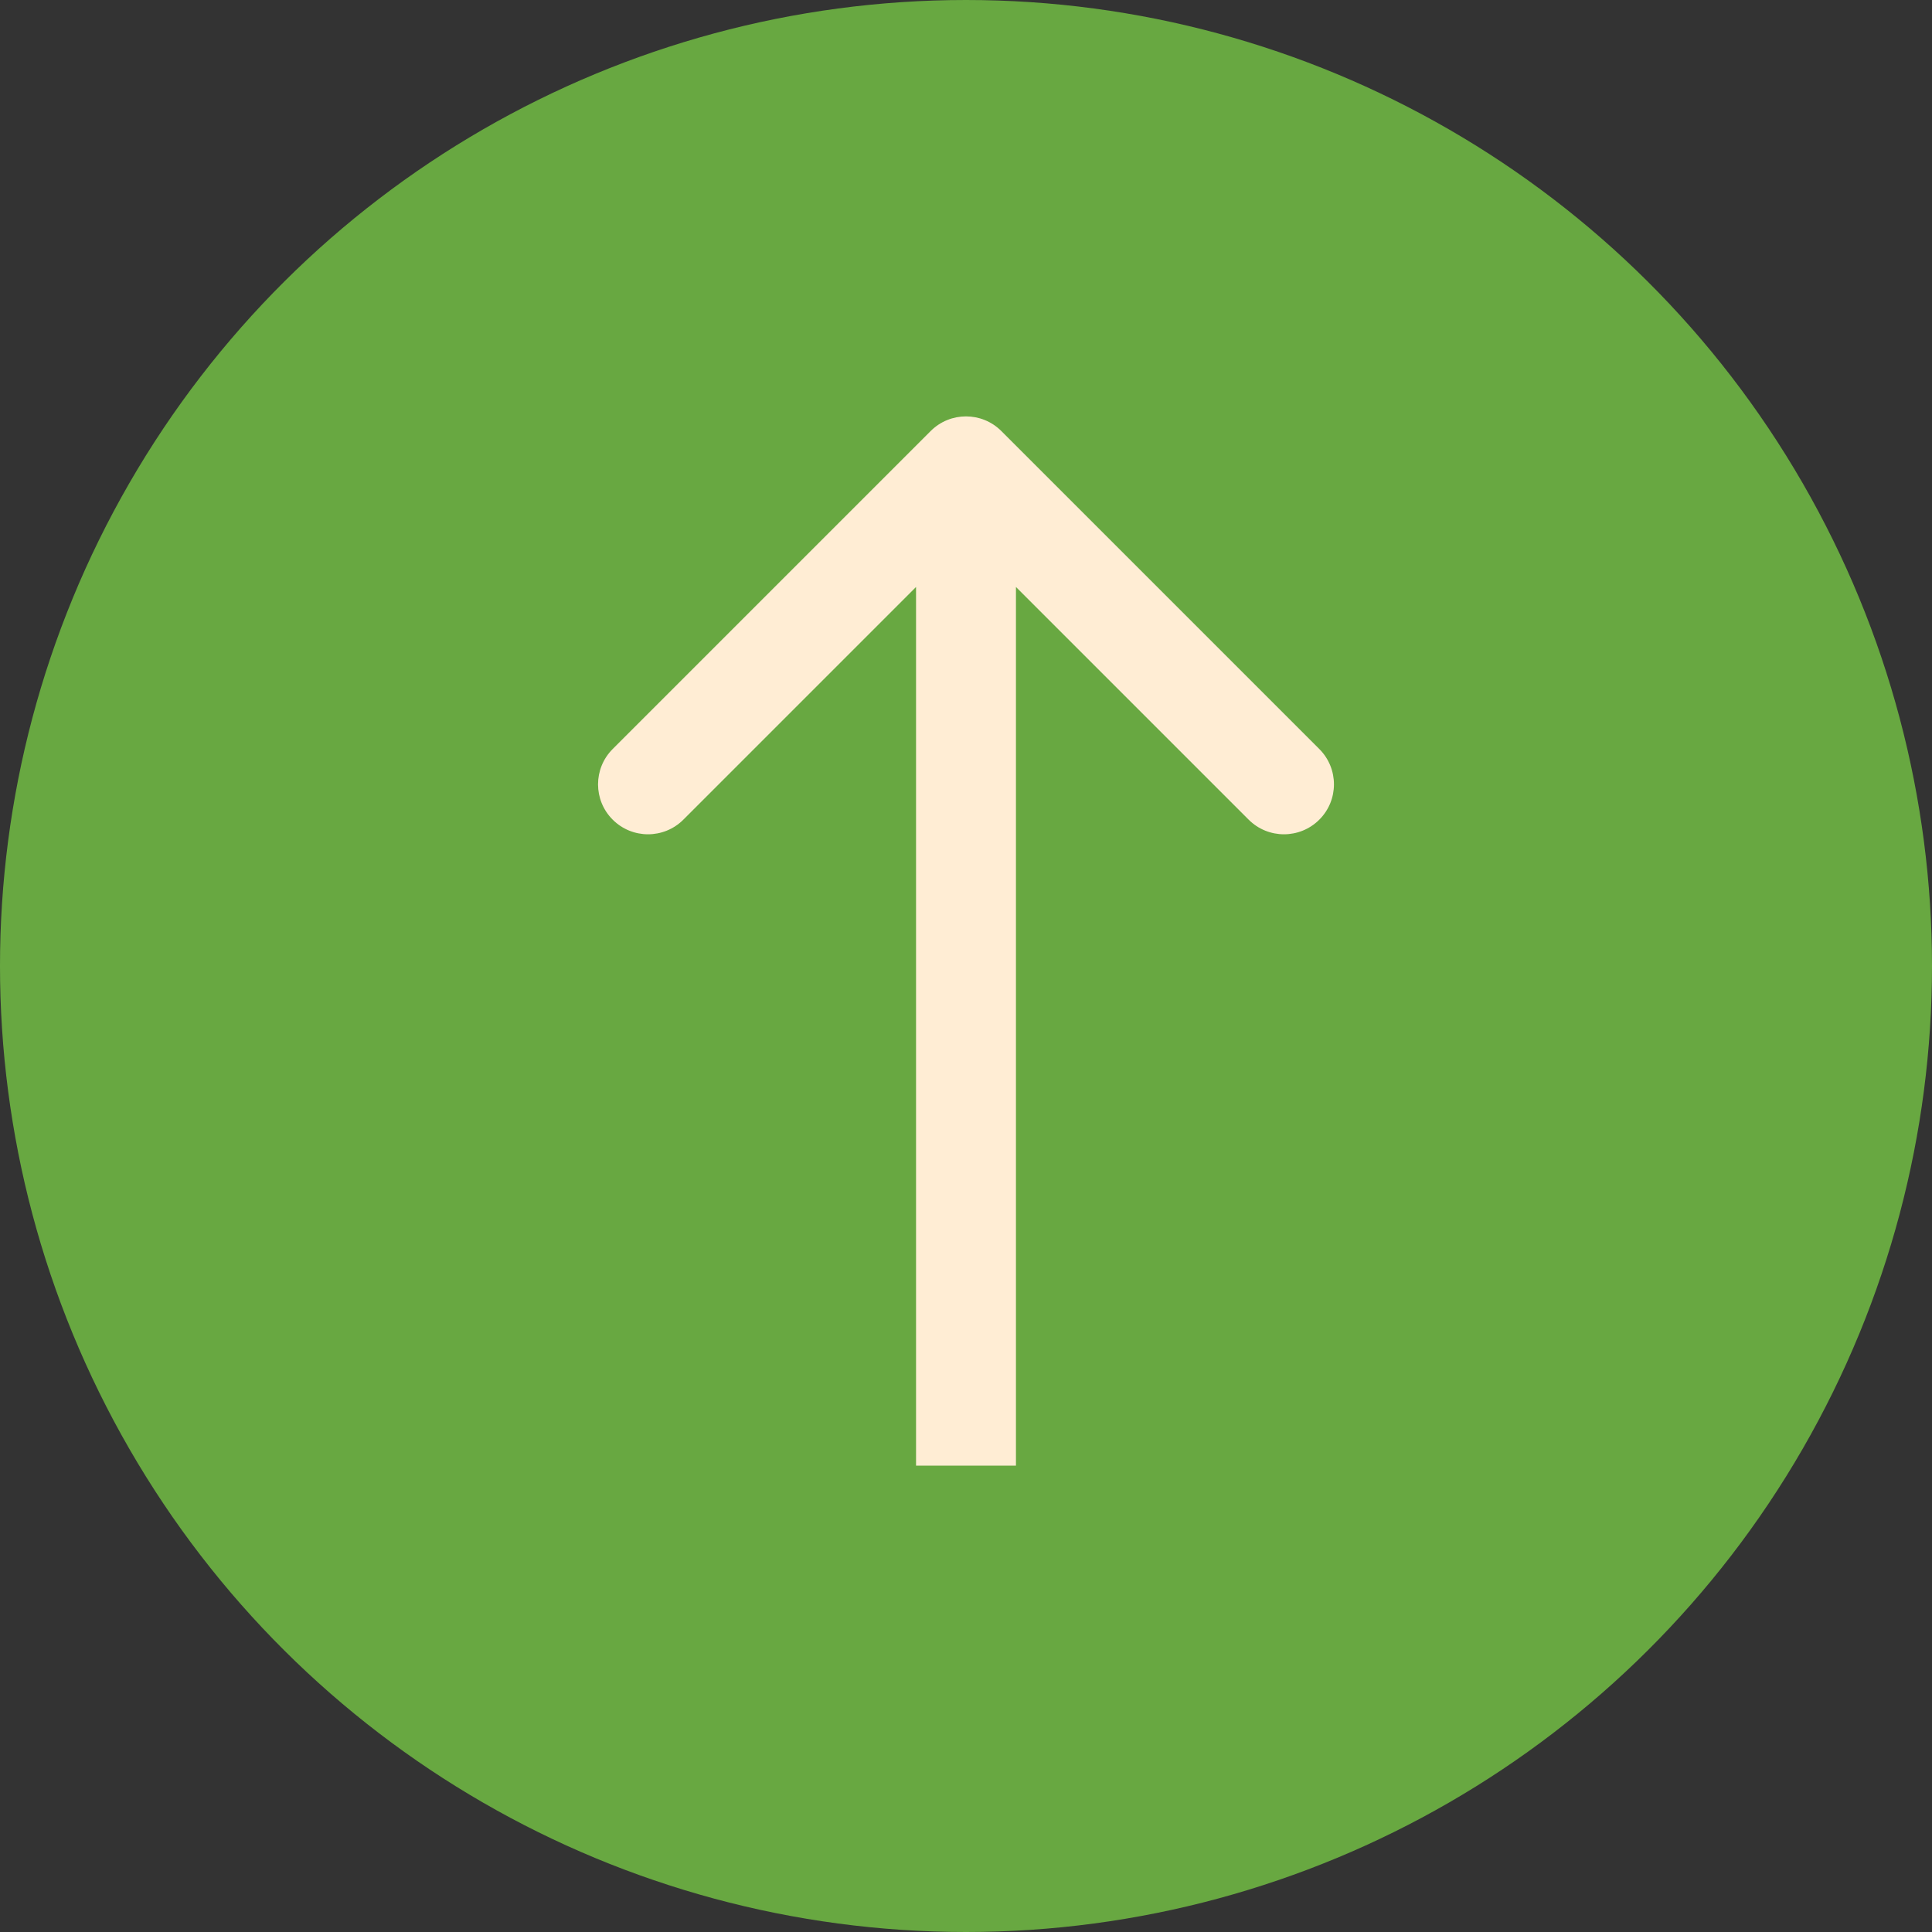
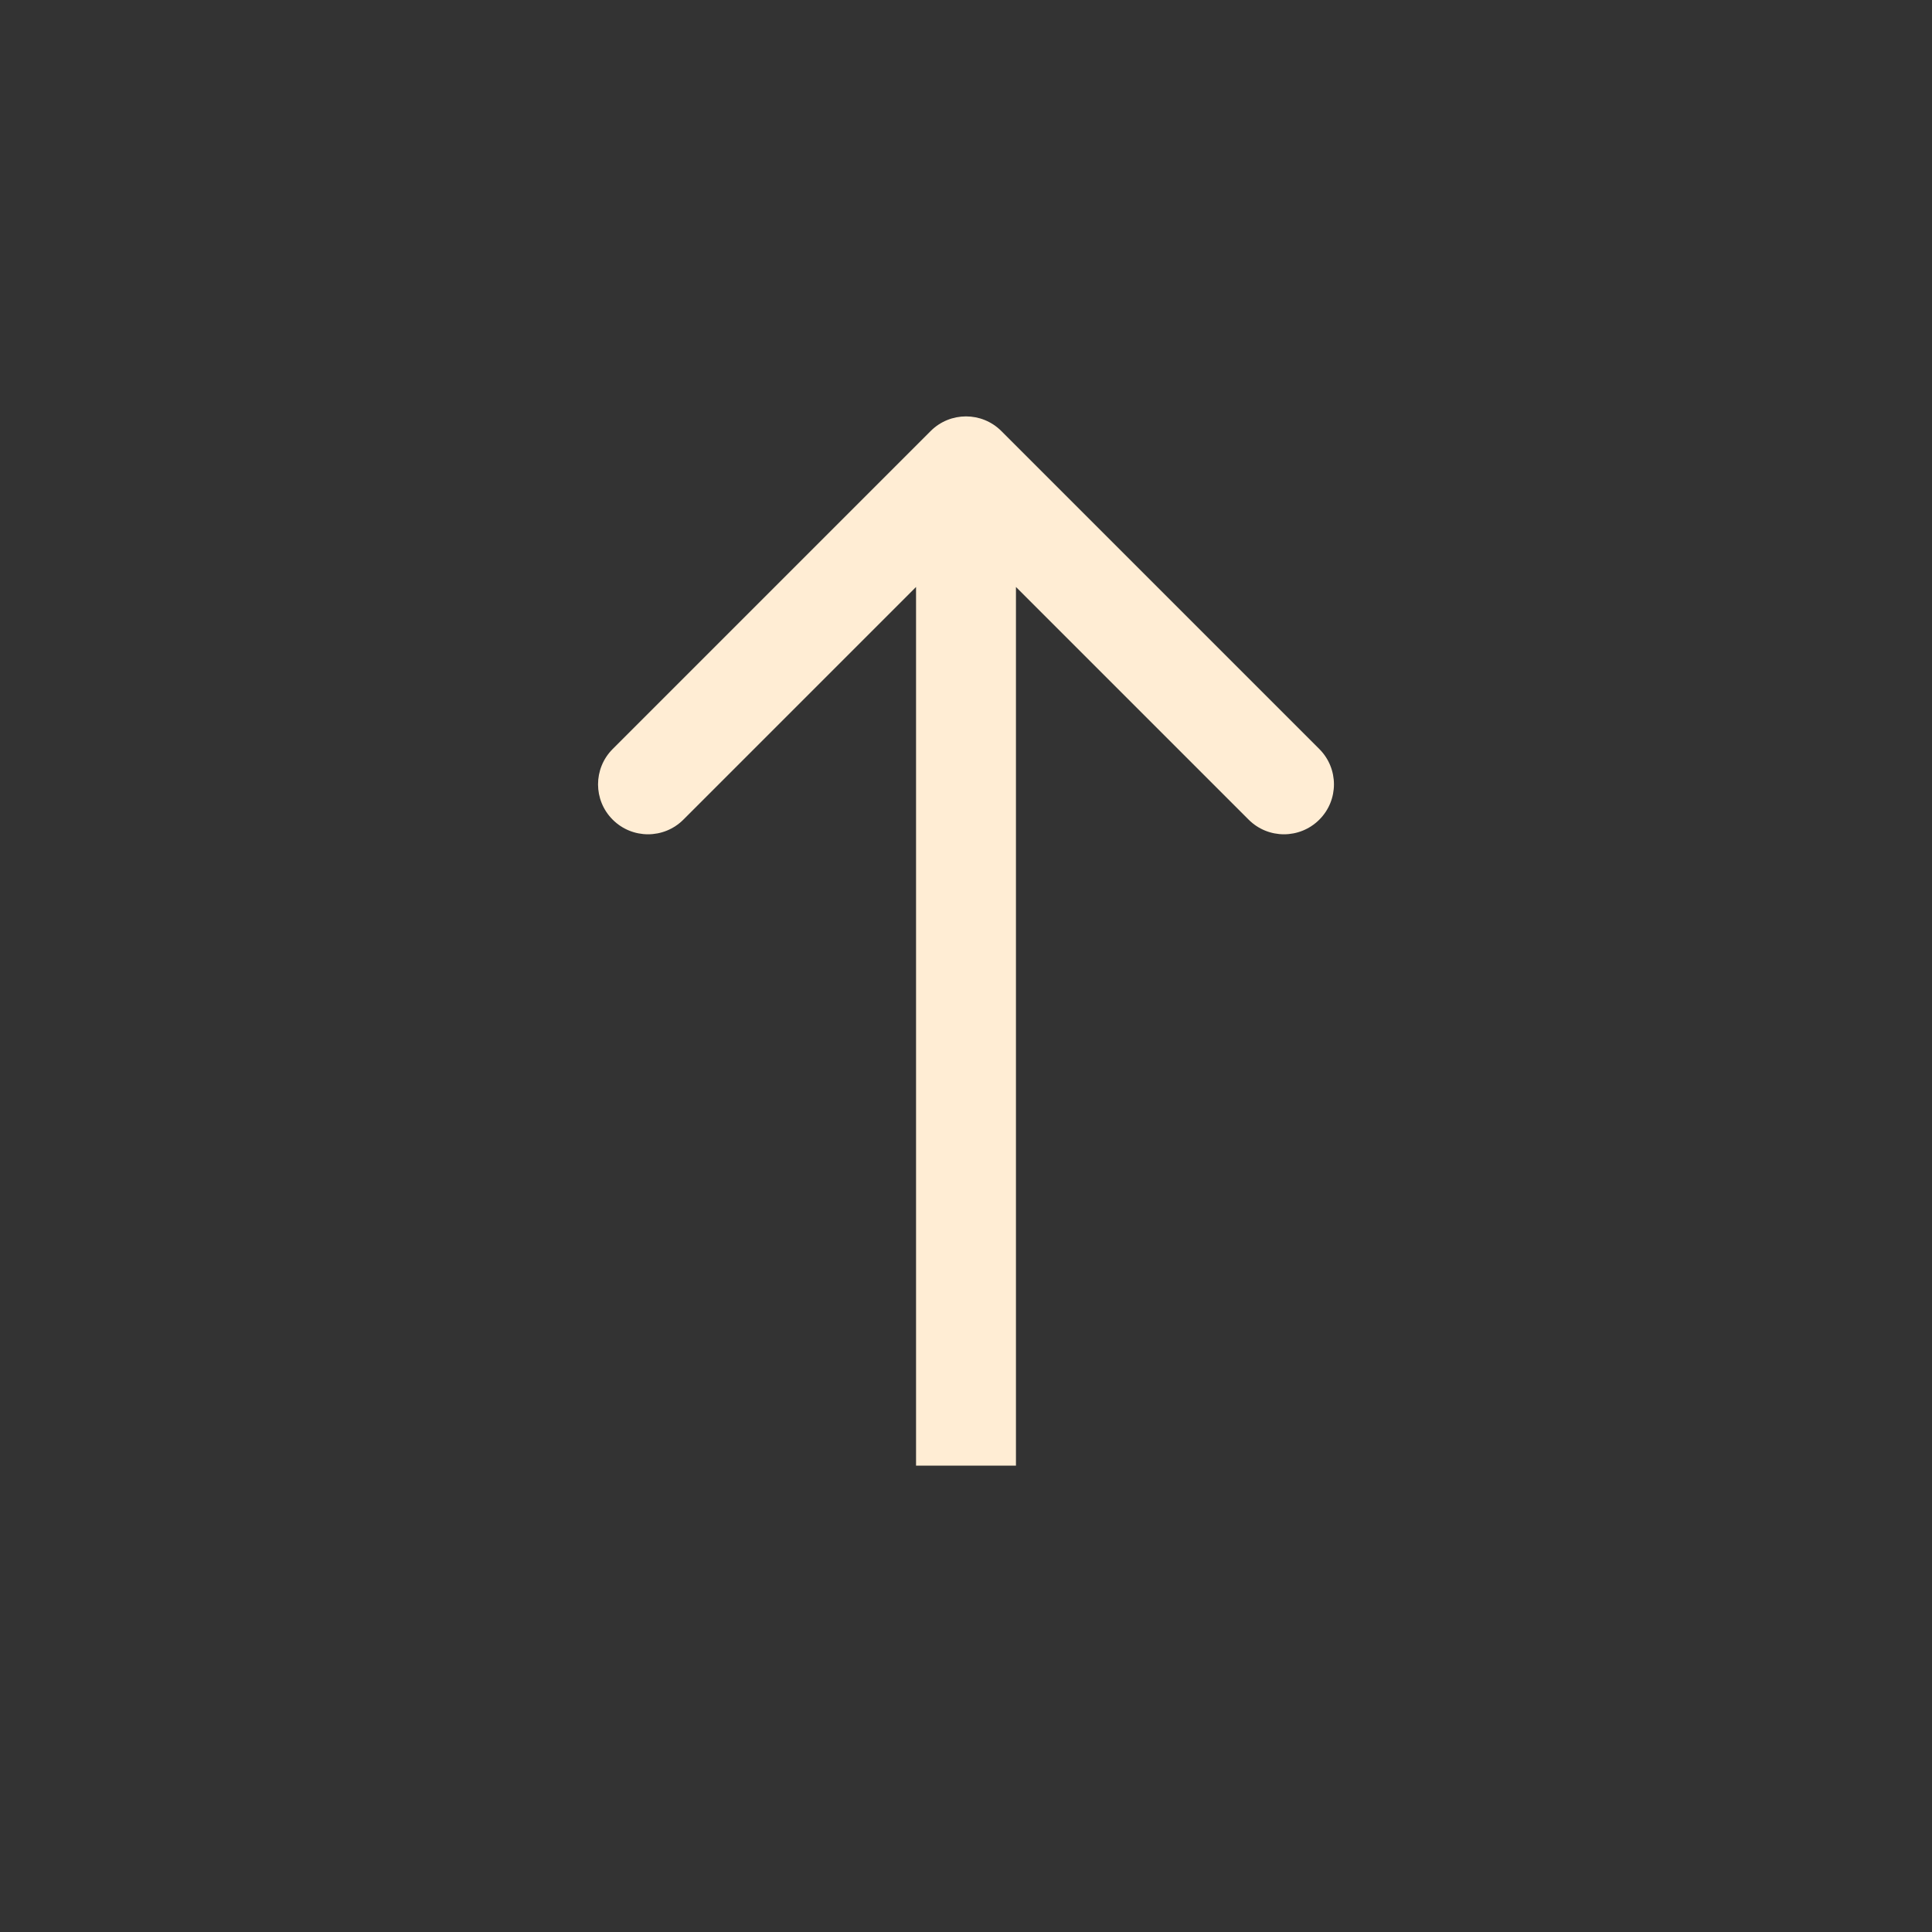
<svg xmlns="http://www.w3.org/2000/svg" width="48" height="48" viewBox="0 0 48 48" fill="none">
  <rect x="0" y="0" width="48" height="48" fill="#333333" stroke="none" />
-   <circle cx="24" cy="24" r="24" transform="rotate(-90 24 24)" fill="#68A841" />
  <path d="M24.878 10.709C24.393 10.224 23.607 10.224 23.122 10.709L15.222 18.609C14.737 19.094 14.737 19.88 15.222 20.364C15.707 20.849 16.493 20.849 16.978 20.364L24 13.342L31.022 20.364C31.507 20.849 32.293 20.849 32.778 20.364C33.263 19.88 33.263 19.094 32.778 18.609L24.878 10.709ZM24 36.414L25.241 36.414L25.241 11.586L24 11.586L22.759 11.586L22.759 36.414L24 36.414Z" fill="#FFEDD4" />
</svg>